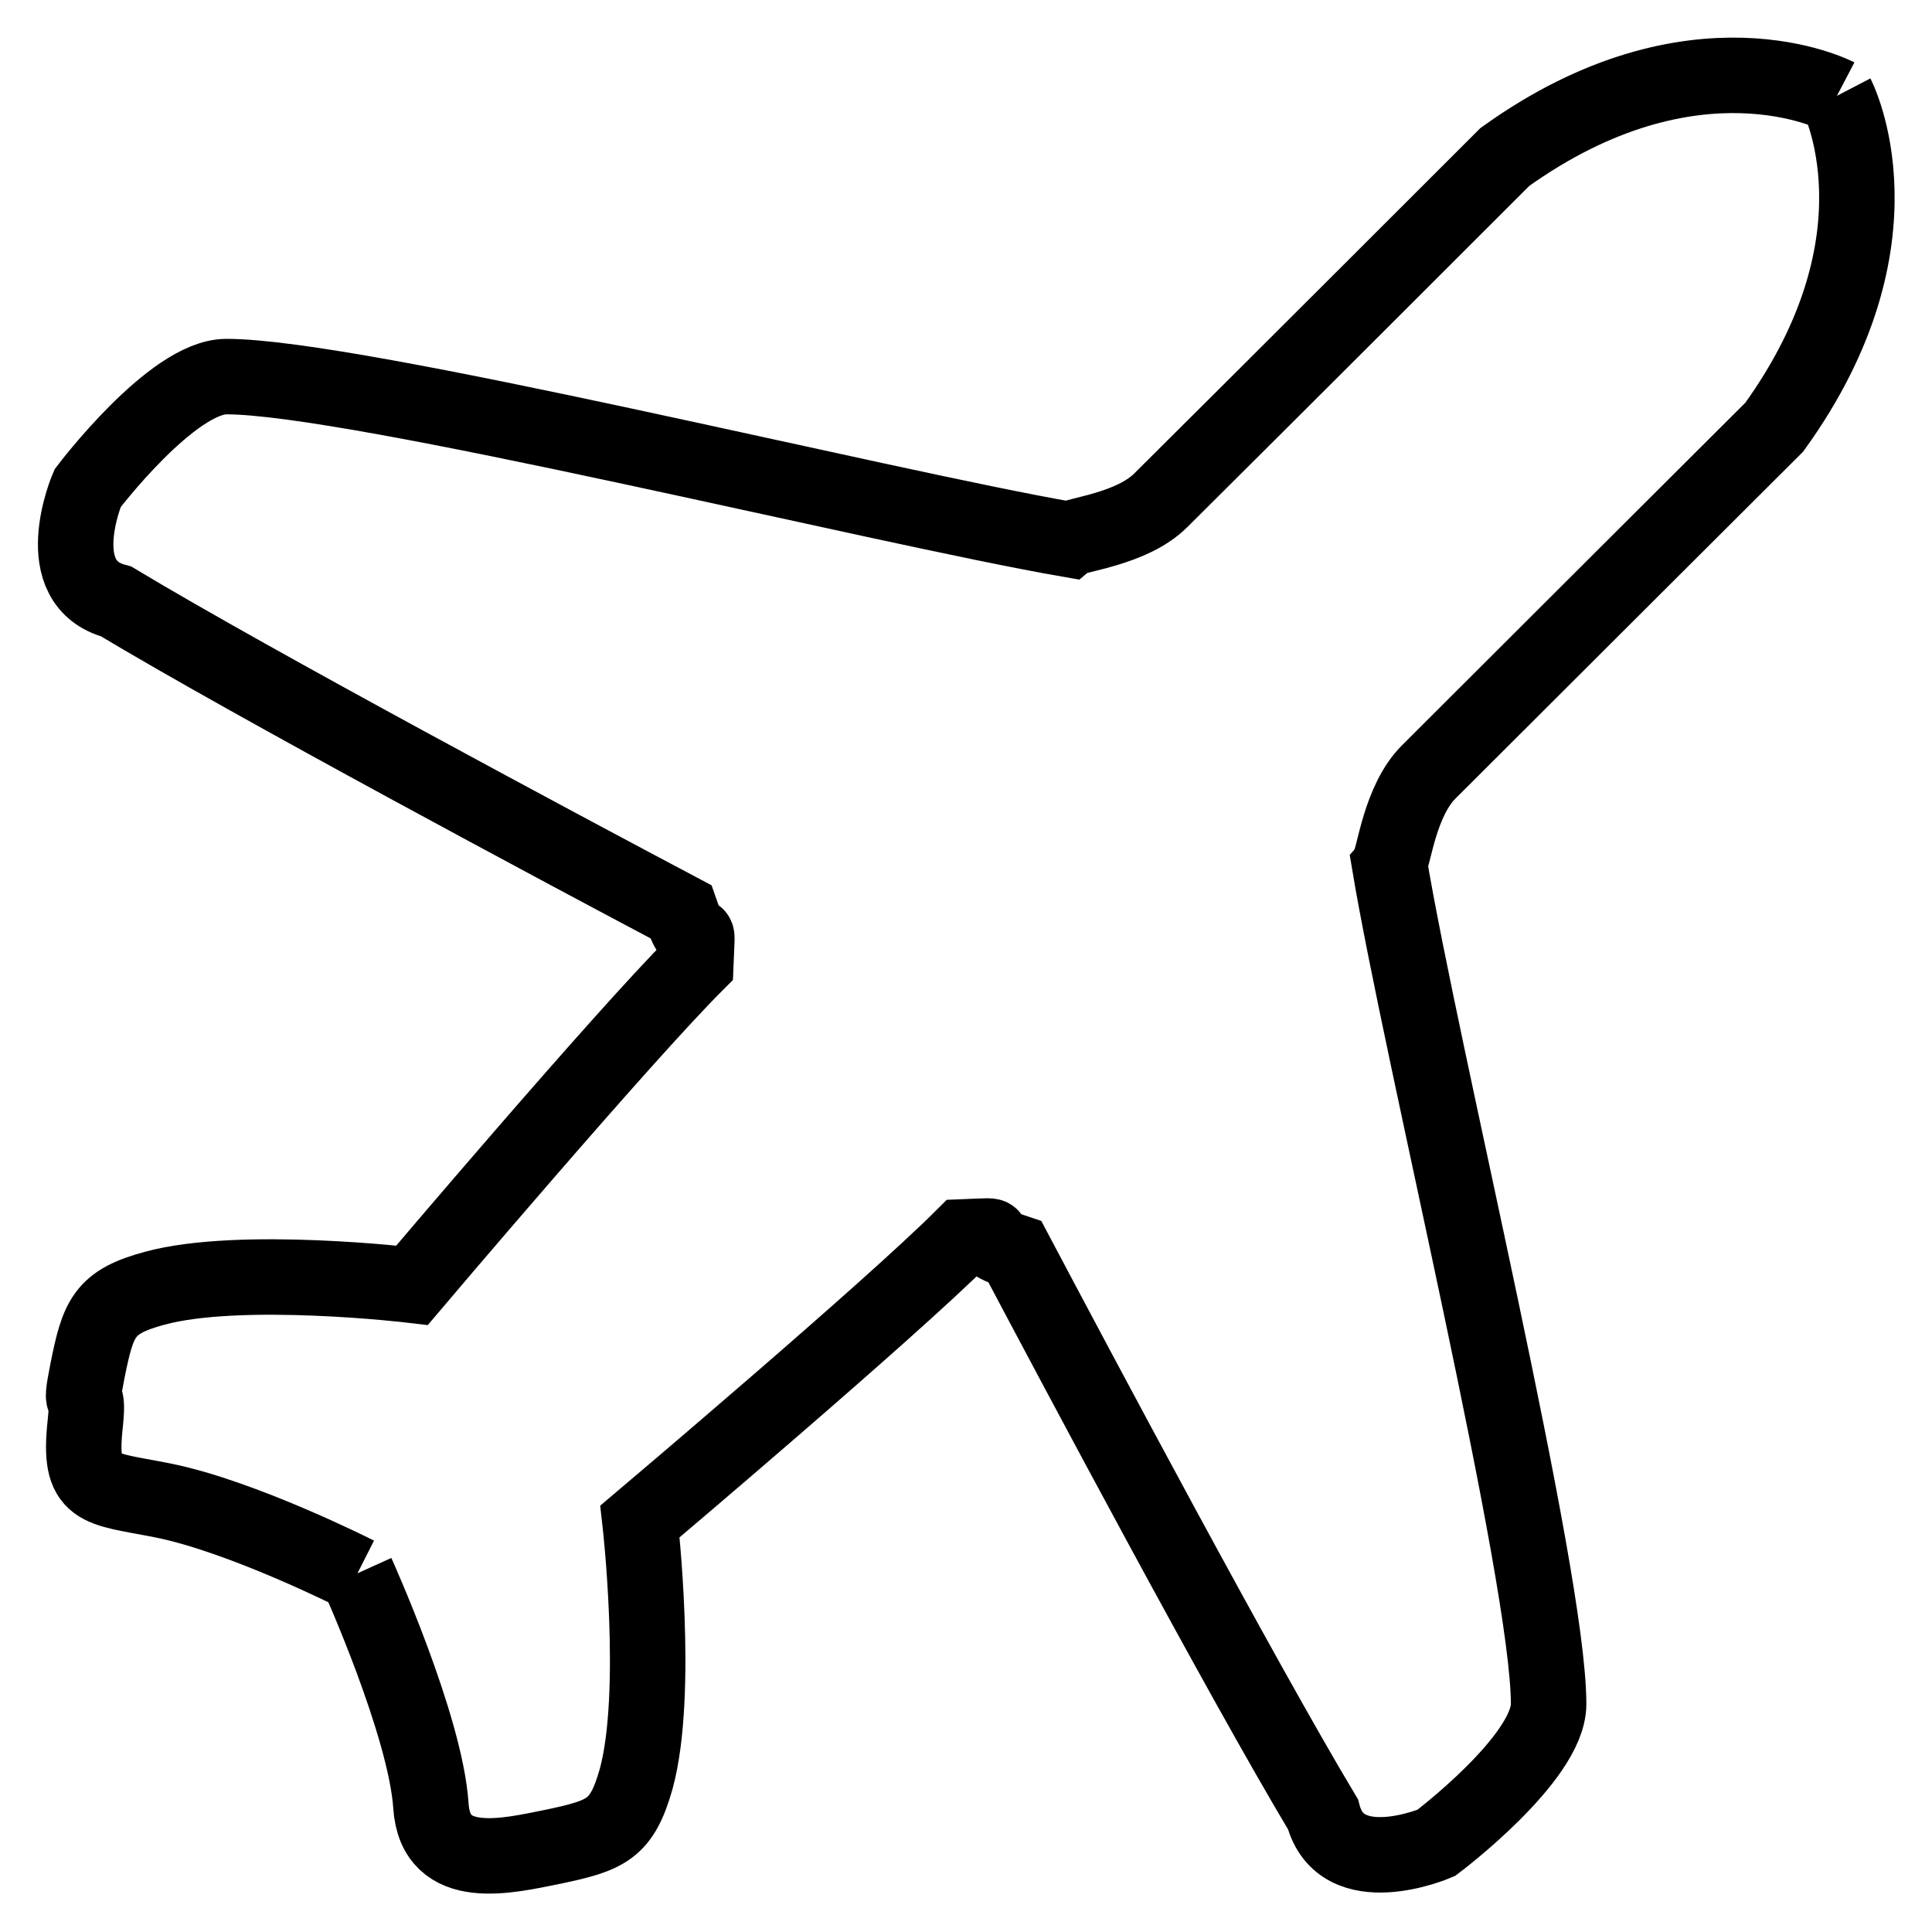
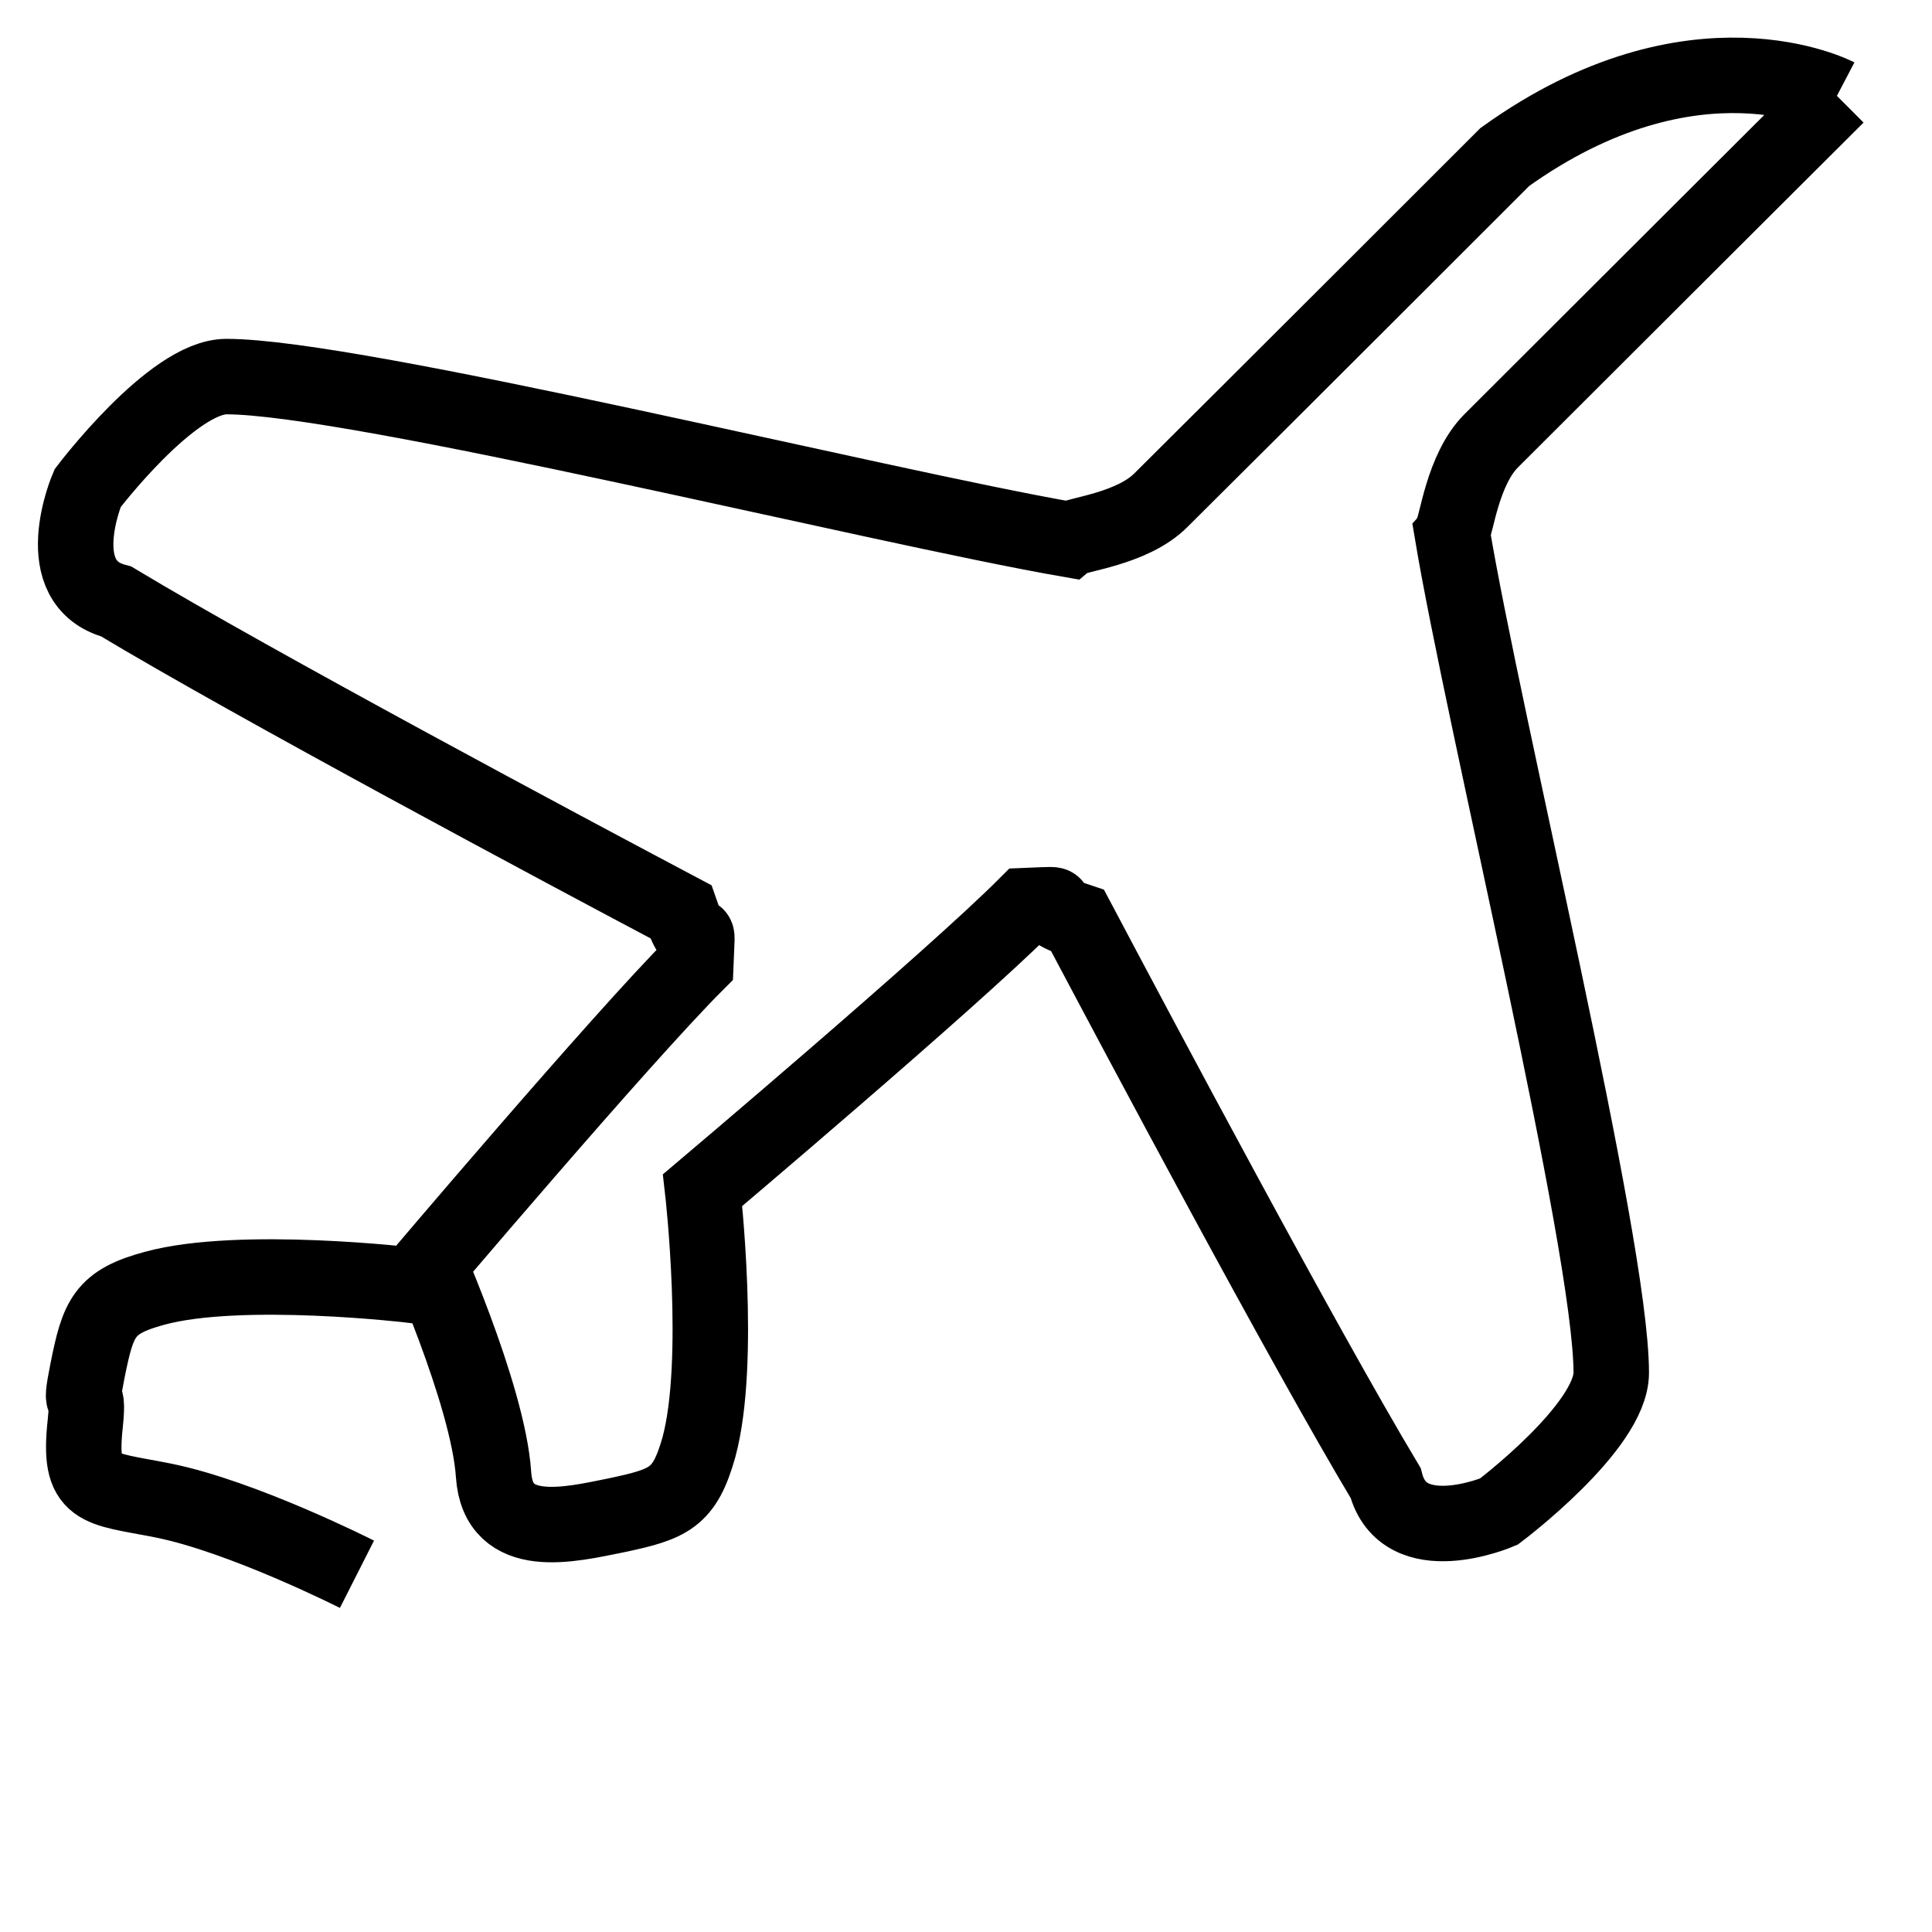
<svg xmlns="http://www.w3.org/2000/svg" version="1.1" x="0px" y="0px" viewBox="0 0 256 256" enable-background="new 0 0 256 256" xml:space="preserve">
  <g>
    <g>
-       <path stroke-width="10" fill-opacity="0" stroke="#000000" d="M243.4,12.7c0,0-18.9-9.9-44,8.1c0,0-33.4,33.4-45.6,45.5c-3.8,3.8-11.2,4.5-12.1,5.2C116.4,67.1,47.1,49.9,30,49.9c-7.2,0-18.4,14.8-18.4,14.8s-5.4,12.6,3.8,15c18.3,11,59.5,33,74.8,41.1c2.3,6.7,2.3-0.5,2,6.9c-9.9,9.9-37.6,42.6-37.6,42.6s-22.7-2.7-34.1,0.4c-6.7,1.8-7.5,3.9-8.9,10.9c-1.3,6.5,0.3,1.2-0.3,7c-1,9.1,1.6,8.5,10.2,10.2c10.6,2.1,25.8,9.8,25.8,9.8 M243.4,12.7c0,0,9.8,18.8-8.3,43.9c0,0-33.6,33.5-45.8,45.7c-3.8,3.8-4.6,11.2-5.2,12.1c4.2,25.2,21.1,94.3,21.1,111.4c0,7.2-14.9,18.4-14.9,18.4s-12.6,5.4-15-3.8c-10.9-18.2-32.7-59.2-40.8-74.5c-6.7-2.2,0.5-2.3-6.9-2c-9.9,9.9-42.8,37.7-42.8,37.7s2.6,22.7-0.5,34.1c-1.9,6.7-3.9,7.5-11,9c-6,1.2-15.6,3.6-16.2-5.4c-0.7-10.7-9.8-30.8-9.8-30.8" />
+       <path stroke-width="10" fill-opacity="0" stroke="#000000" d="M243.4,12.7c0,0-18.9-9.9-44,8.1c0,0-33.4,33.4-45.6,45.5c-3.8,3.8-11.2,4.5-12.1,5.2C116.4,67.1,47.1,49.9,30,49.9c-7.2,0-18.4,14.8-18.4,14.8s-5.4,12.6,3.8,15c18.3,11,59.5,33,74.8,41.1c2.3,6.7,2.3-0.5,2,6.9c-9.9,9.9-37.6,42.6-37.6,42.6s-22.7-2.7-34.1,0.4c-6.7,1.8-7.5,3.9-8.9,10.9c-1.3,6.5,0.3,1.2-0.3,7c-1,9.1,1.6,8.5,10.2,10.2c10.6,2.1,25.8,9.8,25.8,9.8 M243.4,12.7c0,0-33.6,33.5-45.8,45.7c-3.8,3.8-4.6,11.2-5.2,12.1c4.2,25.2,21.1,94.3,21.1,111.4c0,7.2-14.9,18.4-14.9,18.4s-12.6,5.4-15-3.8c-10.9-18.2-32.7-59.2-40.8-74.5c-6.7-2.2,0.5-2.3-6.9-2c-9.9,9.9-42.8,37.7-42.8,37.7s2.6,22.7-0.5,34.1c-1.9,6.7-3.9,7.5-11,9c-6,1.2-15.6,3.6-16.2-5.4c-0.7-10.7-9.8-30.8-9.8-30.8" />
    </g>
  </g>
</svg>